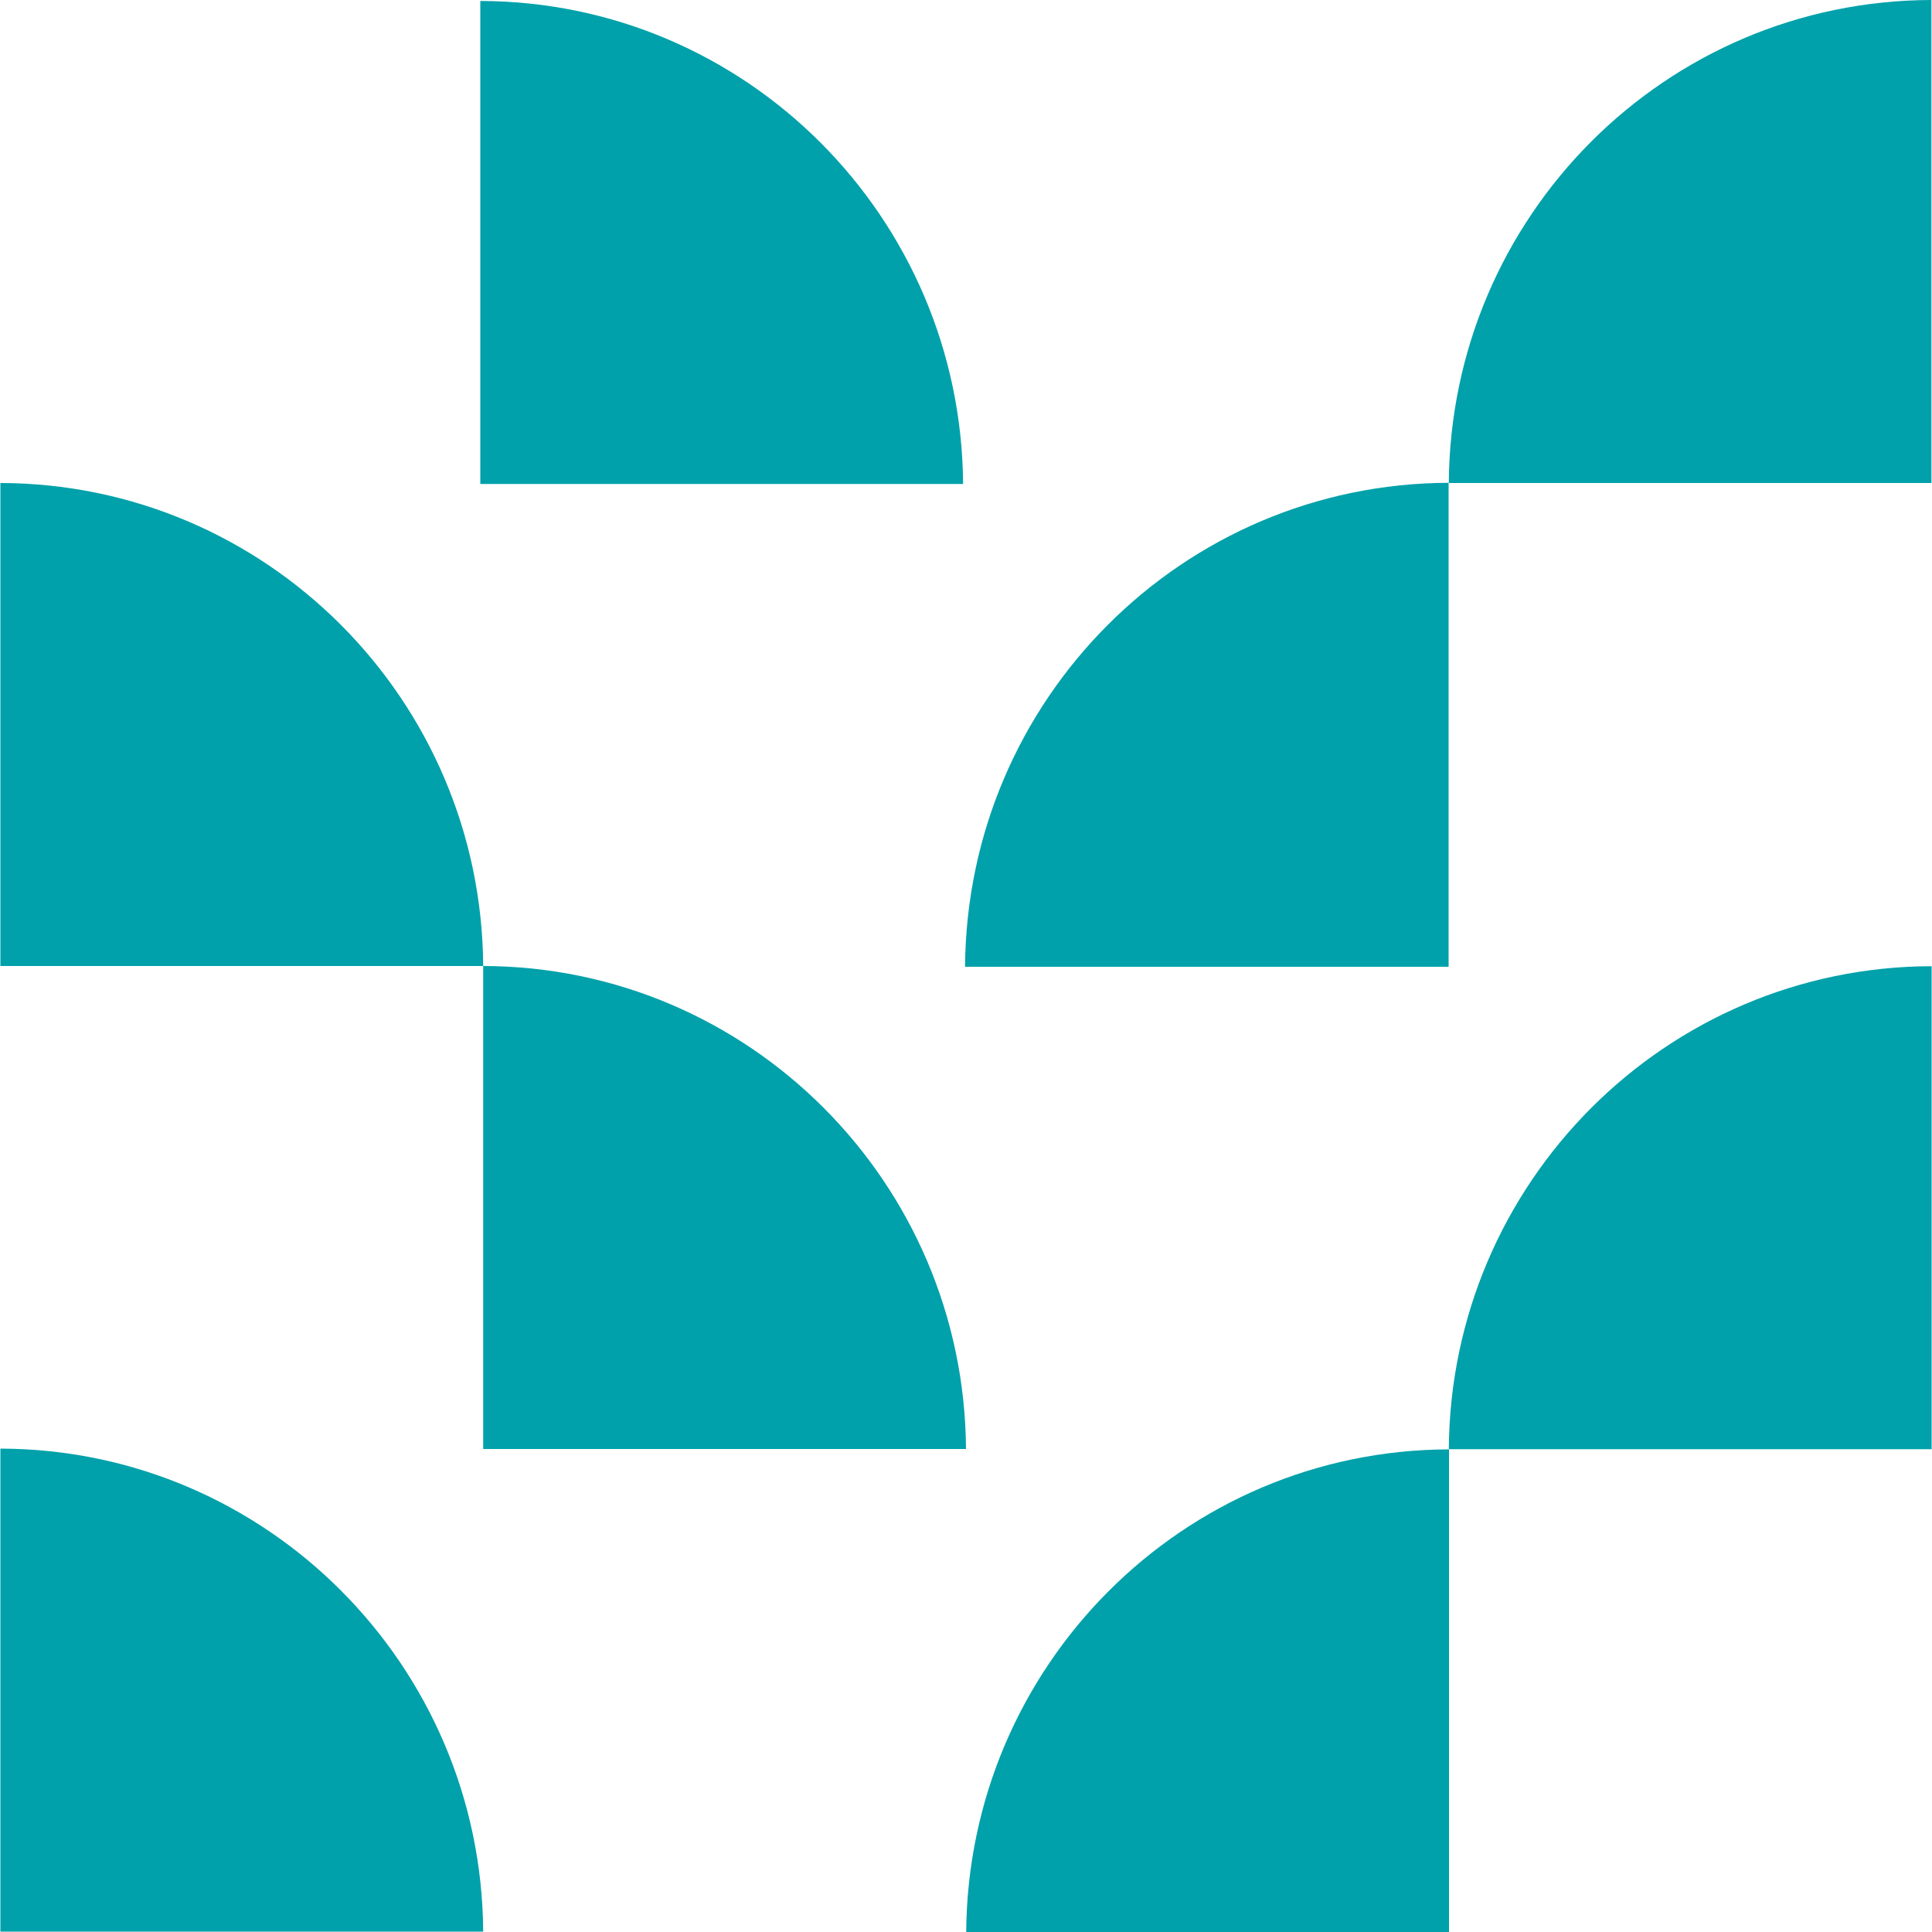
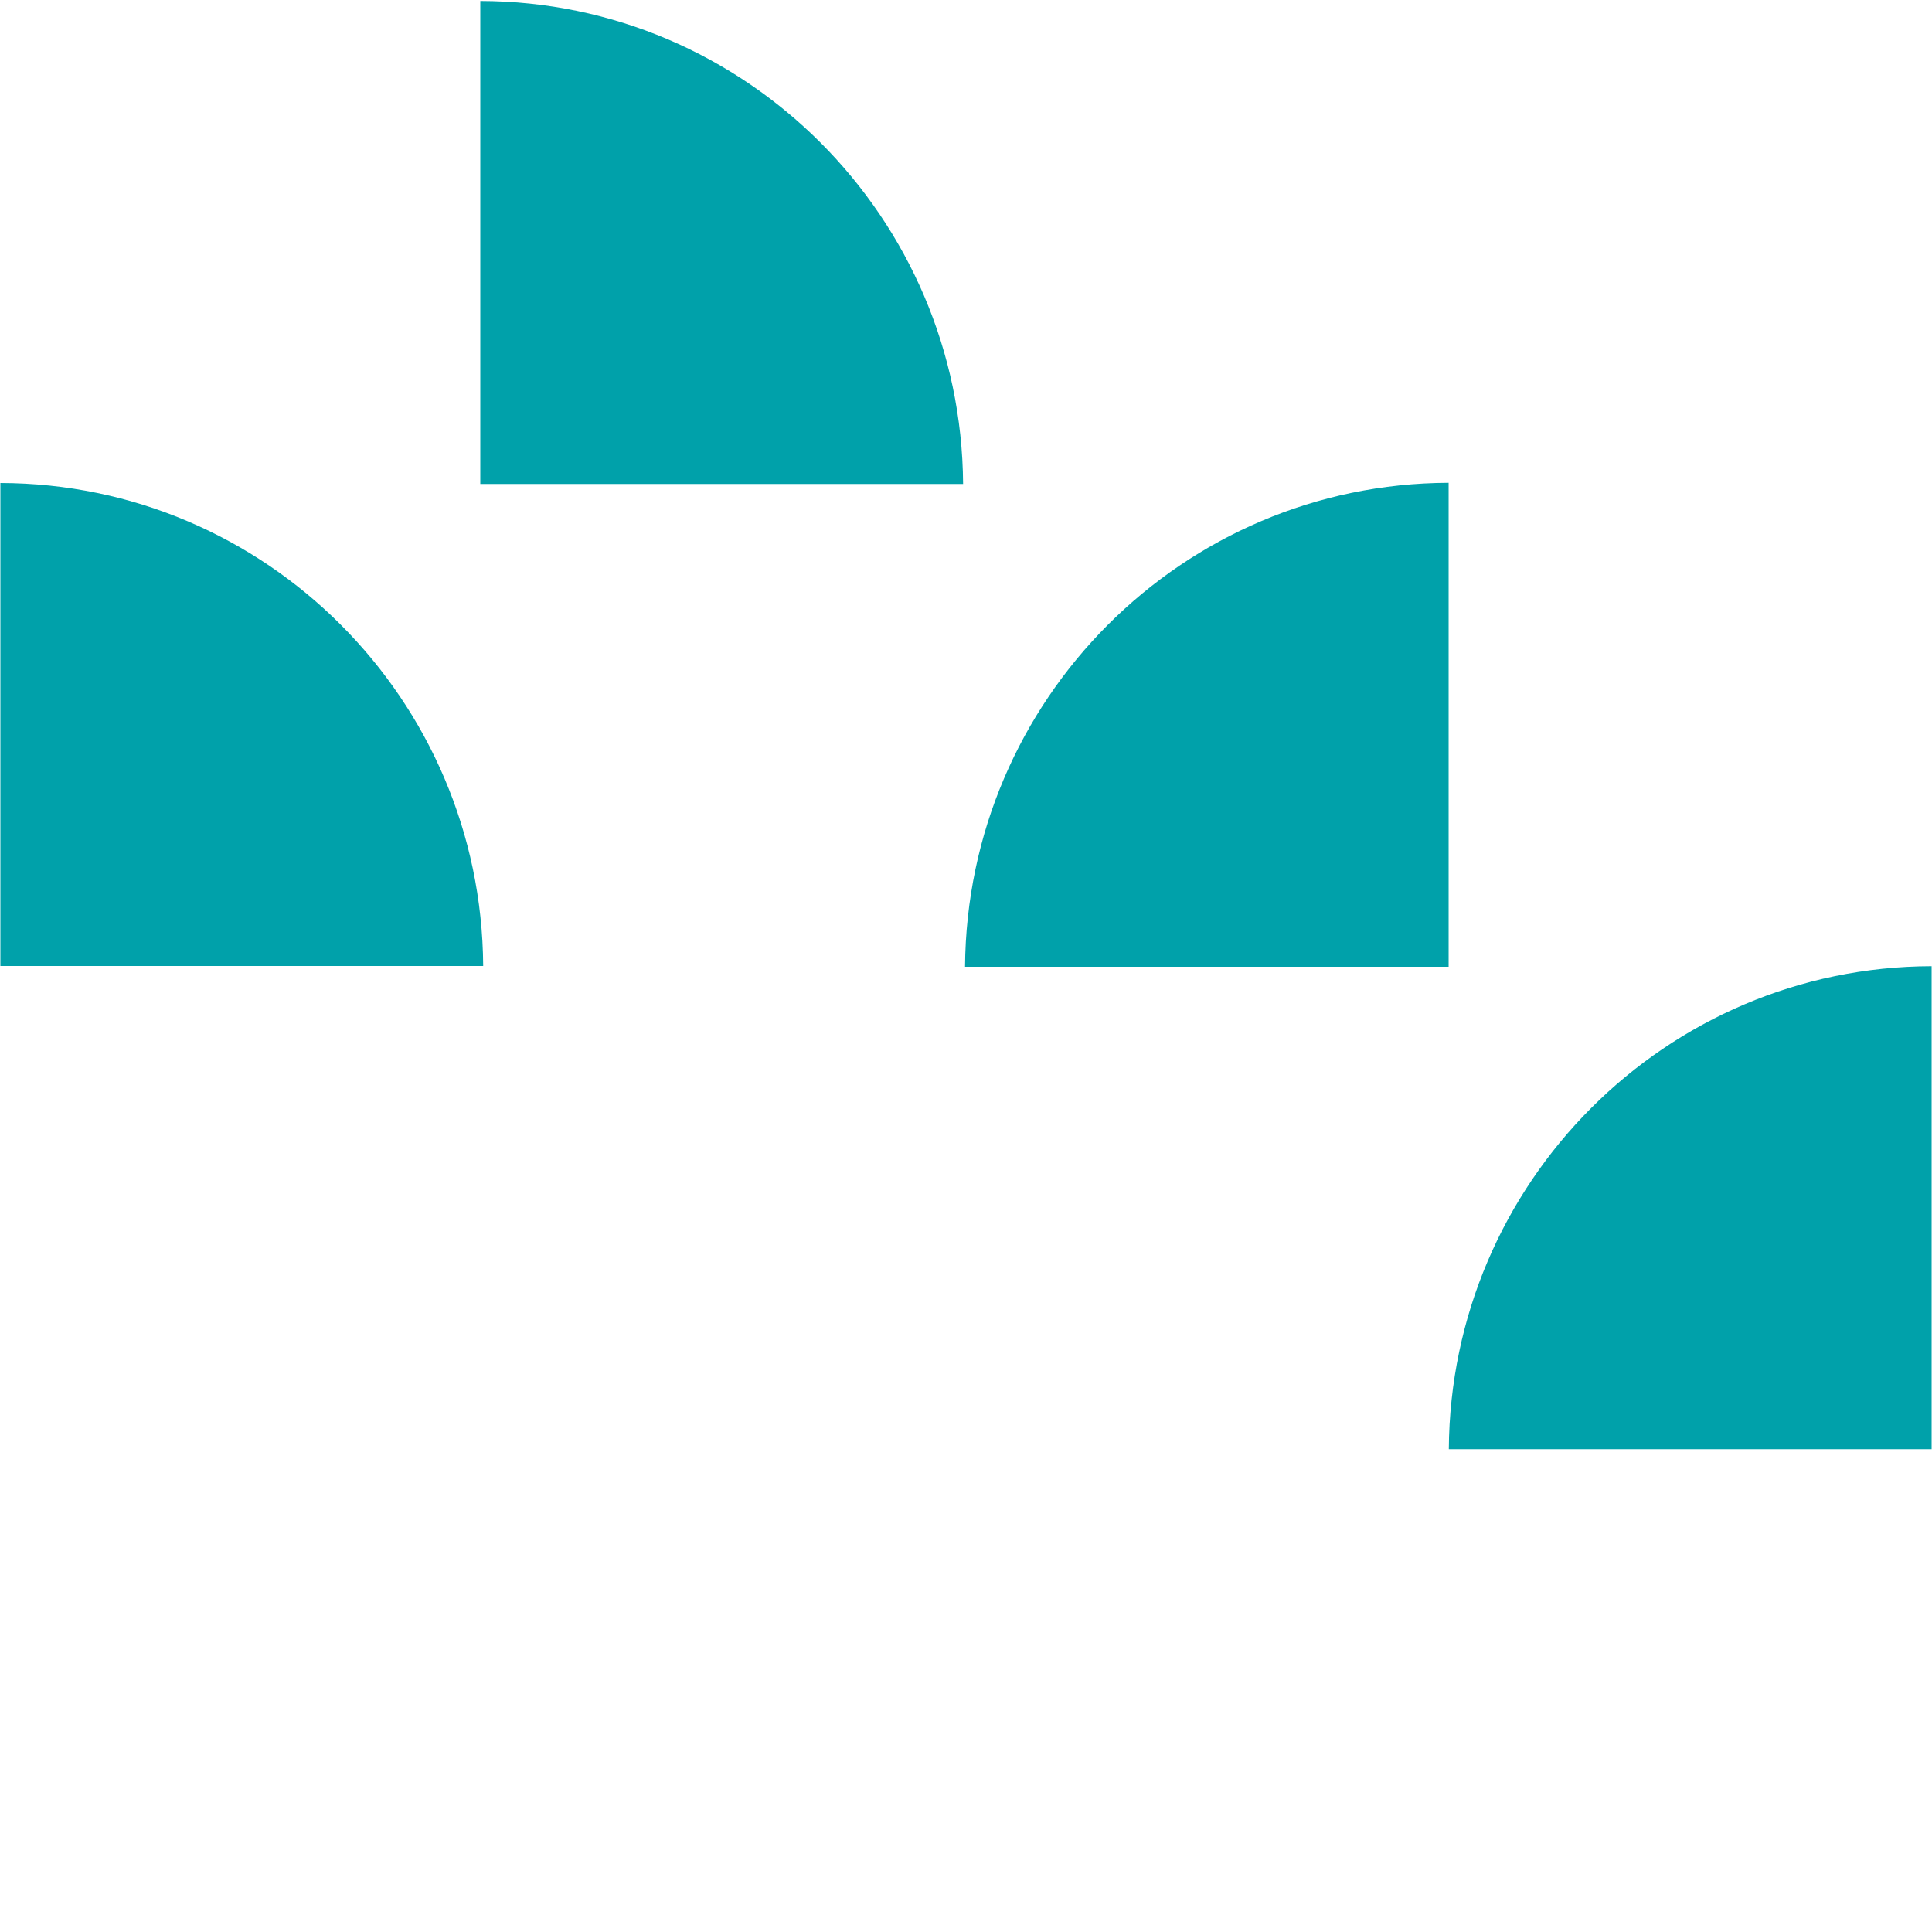
<svg xmlns="http://www.w3.org/2000/svg" viewBox="0 0 1000 1000">
  <defs>
    <style>      .cls-1 {        fill: #00a1aa;      }    </style>
  </defs>
  <g>
    <g id="Livello_1">
      <g>
        <path class="cls-1" d="M499.5,500.4c1-138.3,112.6-250.1,250.3-250.5v250.5h-250.3Z" />
-         <path class="cls-1" d="M250.1,999.8c-.9-138-112.4-249.7-249.9-250v250s249.9,0,249.9,0Z" />
        <path class="cls-1" d="M250.1,500c-.9-138-112.4-249.7-249.9-250v250s249.9,0,249.9,0Z" />
-         <path class="cls-1" d="M749.9,250C750.8,111.9,862.2.3,999.7,0v250h-249.9Z" />
-         <path class="cls-1" d="M500,750c-.9-138-112.4-249.7-249.9-250v250s249.9,0,249.9,0Z" />
        <path class="cls-1" d="M749.9,750.1c.9-138,112.4-249.7,249.9-250v250h-249.9Z" />
-         <path class="cls-1" d="M500.1,1000.2c.9-138,112.4-249.7,249.9-250v250h-249.9Z" />
        <path class="cls-1" d="M498.5,250.5C497.5,112.5,386.1.8,248.6.5v250s249.9,0,249.9,0Z" />
      </g>
    </g>
  </g>
</svg>